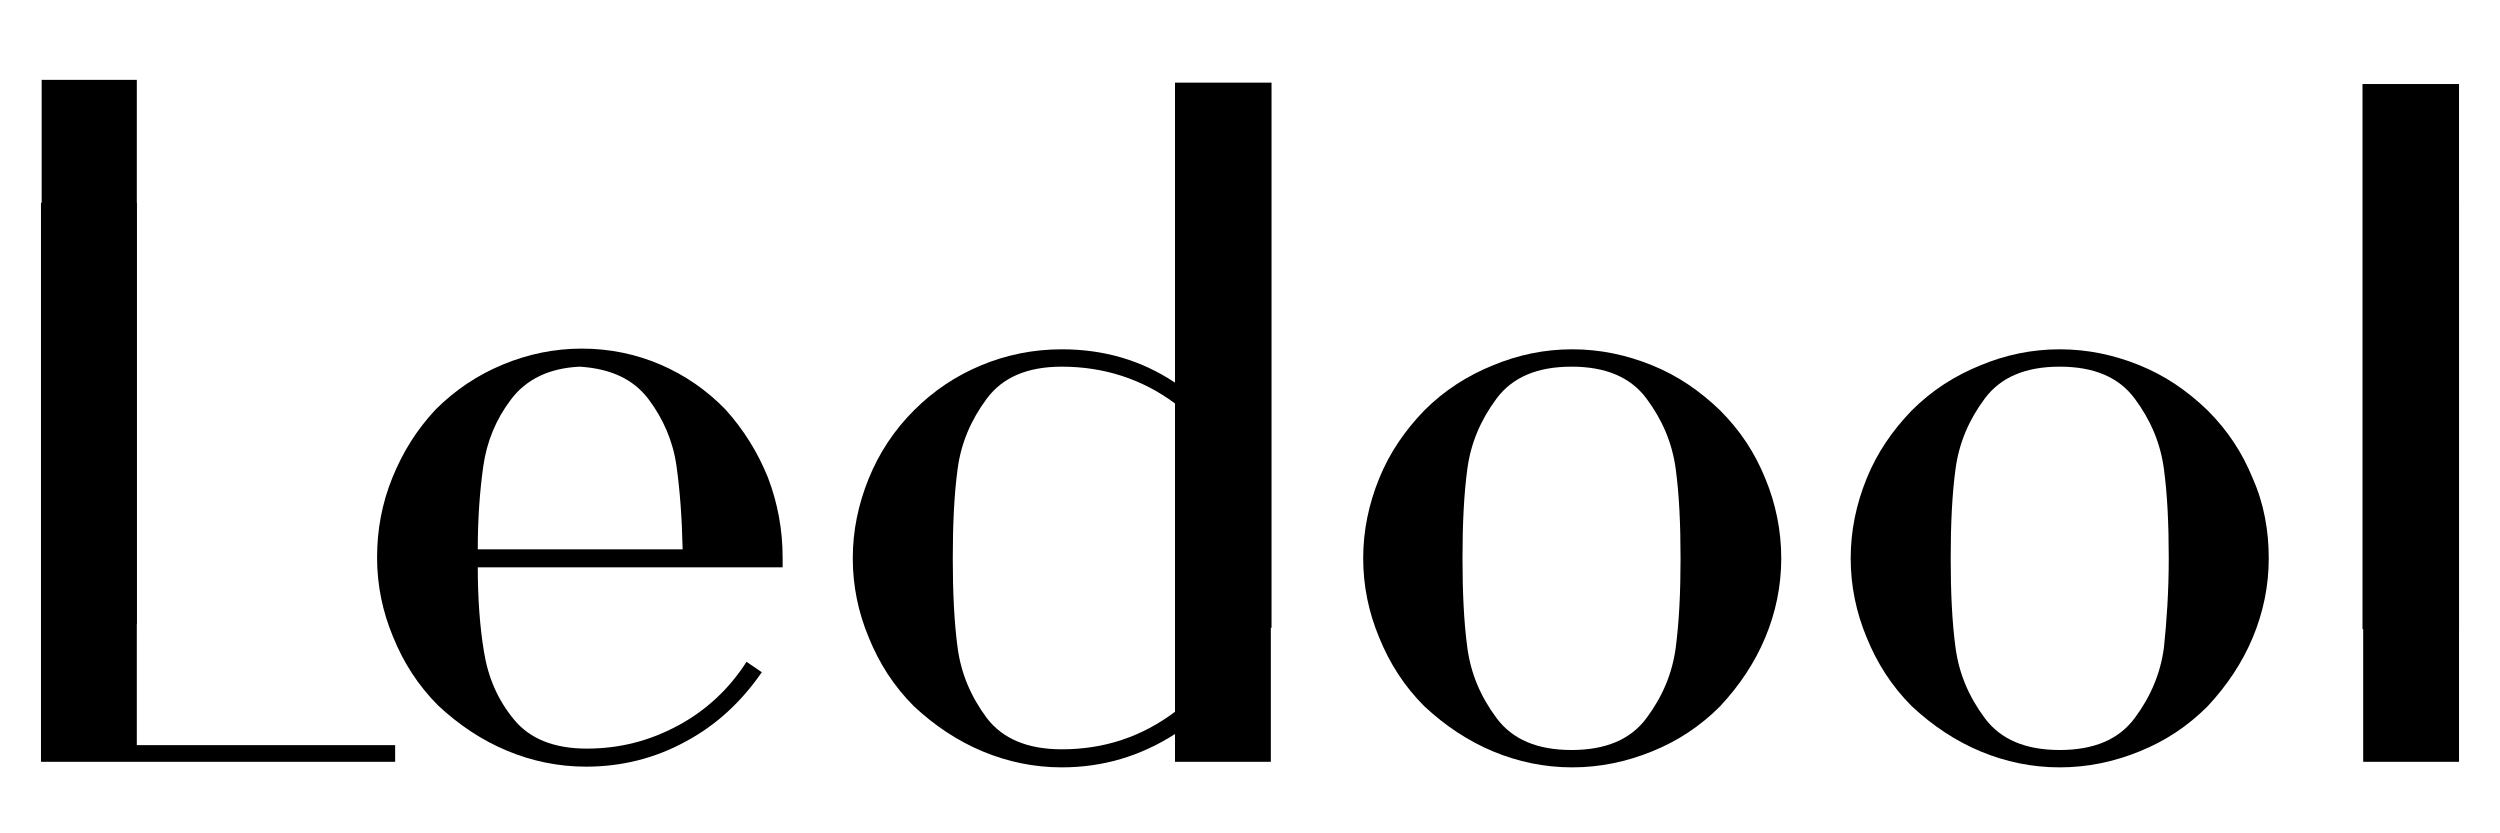
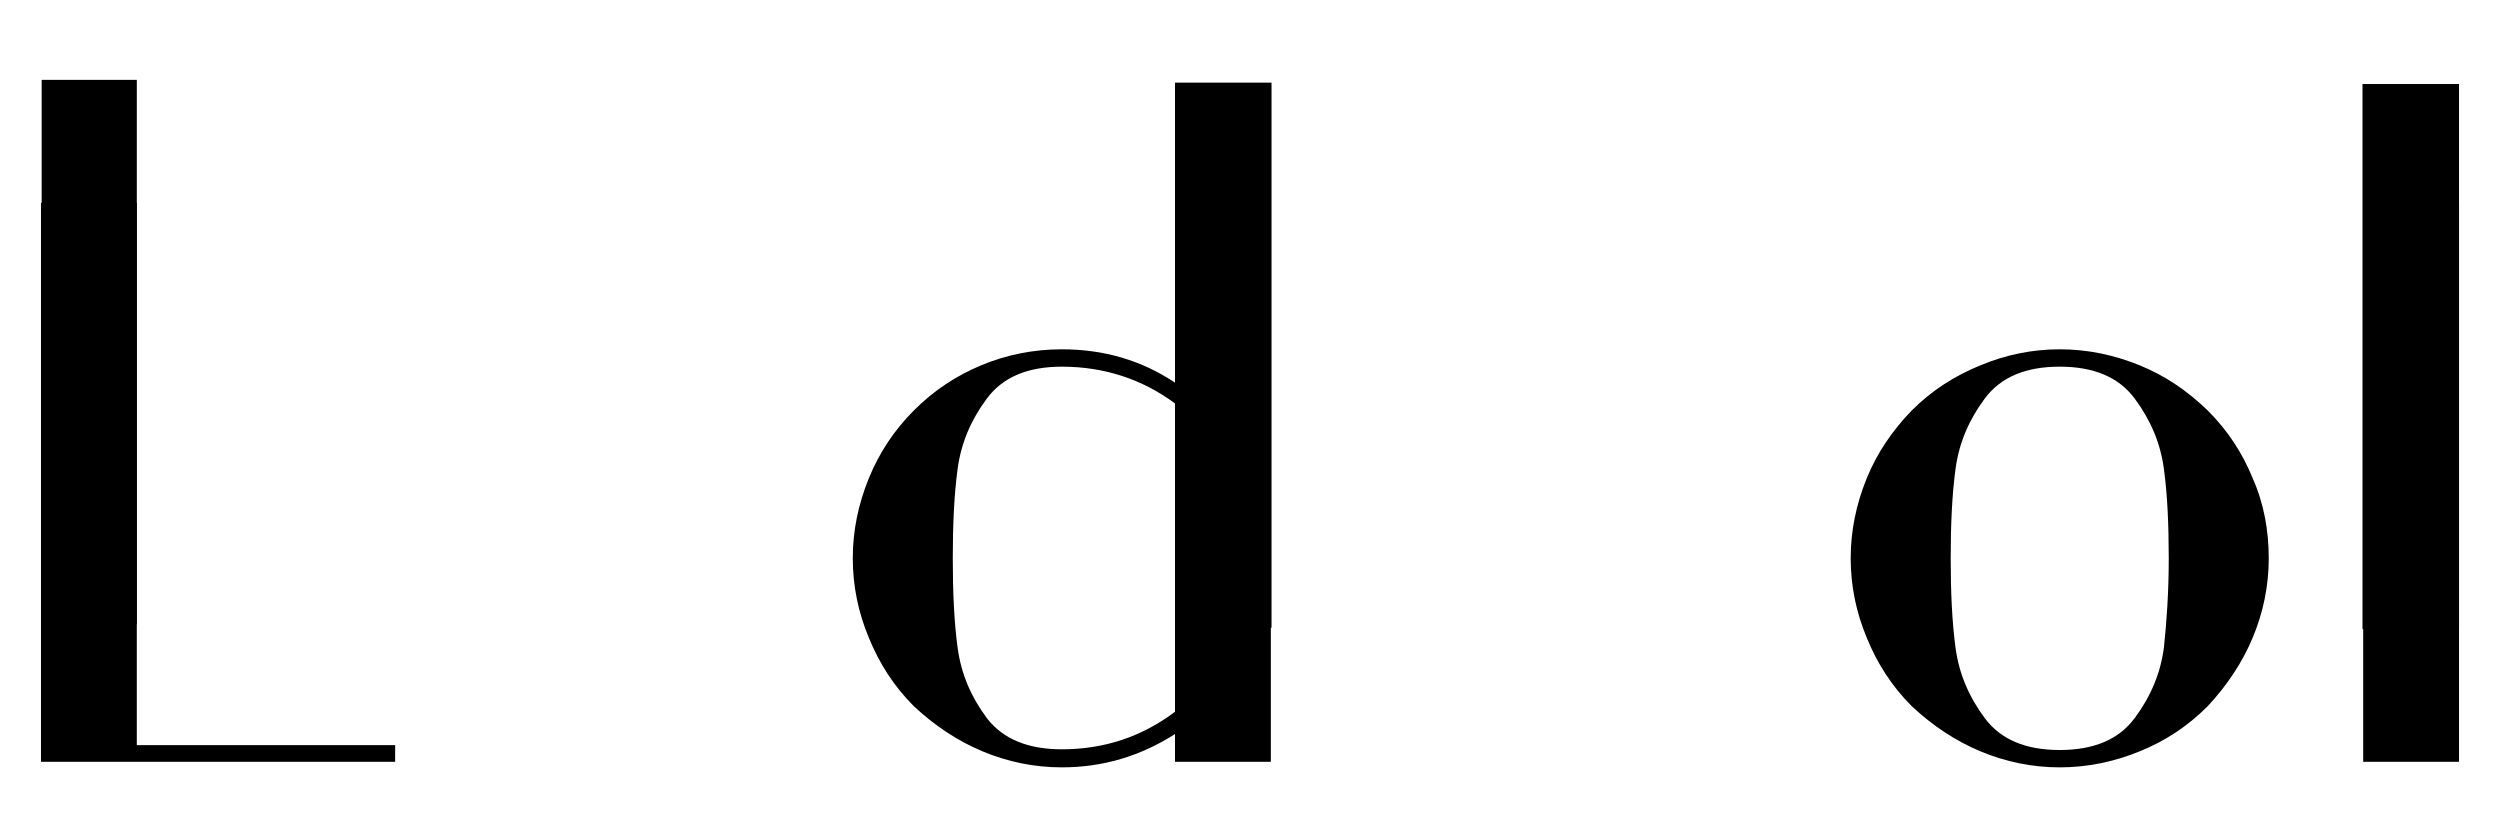
<svg xmlns="http://www.w3.org/2000/svg" version="1.1" id="Layer_1" x="0px" y="0px" viewBox="0 0 360 120" style="enable-background:new 0 0 360 120;" xml:space="preserve">
  <g>
    <path d="M19.8,107.3h37.1v2.4H5.9V29.2h13.8V107.3z" />
-     <path d="M112.8,81.7H68.8c0,4.5,0.3,8.6,0.9,12.2c0.6,3.7,2,6.9,4.3,9.7c2.3,2.8,5.8,4.2,10.5,4.2s9-1.1,13.1-3.3   c4.1-2.2,7.4-5.3,9.9-9.2l2.2,1.5c-2.9,4.2-6.5,7.6-11,10c-4.4,2.4-9.2,3.6-14.3,3.6c-4,0-7.8-0.8-11.4-2.3   c-3.6-1.5-6.9-3.7-9.9-6.5c-2.9-2.9-5-6.2-6.5-9.9c-1.5-3.6-2.3-7.4-2.3-11.4c0-4,0.7-7.8,2.2-11.5c1.5-3.7,3.5-6.9,6.2-9.8   c2.9-2.9,6.1-5,9.7-6.5c3.6-1.5,7.4-2.3,11.4-2.3c4,0,7.8,0.8,11.3,2.3c3.5,1.5,6.7,3.7,9.4,6.5c2.6,2.9,4.6,6.1,6.1,9.8   c1.4,3.7,2.1,7.5,2.1,11.5V81.7z M68.8,79.1h29.5c-0.1-4.6-0.4-8.6-0.9-12.1c-0.5-3.5-1.9-6.7-4-9.5c-2.2-2.9-5.4-4.4-9.9-4.7   c-4.4,0.2-7.7,1.8-9.9,4.7c-2.2,2.9-3.5,6.1-4,9.6C69.1,70.6,68.8,74.6,68.8,79.1z" />
    <path d="M131.6,59.1c2.9-2.9,6.1-5,9.7-6.5c3.6-1.5,7.5-2.3,11.6-2.3c6.1,0,11.5,1.6,16.3,4.8V29.2H183v80.5h-13.8v-4   c-5,3.2-10.4,4.8-16.3,4.8c-4,0-7.8-0.8-11.4-2.3c-3.6-1.5-6.9-3.7-9.9-6.5c-2.9-2.9-5-6.2-6.5-9.9c-1.5-3.6-2.3-7.4-2.3-11.4   c0-4,0.8-7.8,2.3-11.5C126.6,65.2,128.8,61.9,131.6,59.1z M152.9,107.9c6.1,0,11.5-1.8,16.3-5.4V58.1c-4.7-3.5-10.2-5.3-16.3-5.3   c-4.9,0-8.5,1.5-10.8,4.6c-2.3,3.1-3.7,6.4-4.2,10.1c-0.5,3.7-0.7,8-0.7,12.9s0.2,9.2,0.7,12.9c0.5,3.7,1.9,7,4.2,10.1   C144.4,106.4,148,107.9,152.9,107.9z" />
-     <path d="M256.5,80.4c0,4-0.8,7.8-2.3,11.4c-1.5,3.6-3.7,6.9-6.5,9.9c-2.9,2.9-6.1,5-9.8,6.5c-3.7,1.5-7.5,2.3-11.5,2.3   c-4,0-7.8-0.8-11.4-2.3c-3.6-1.5-6.9-3.7-9.9-6.5c-2.9-2.9-5-6.2-6.5-9.9c-1.5-3.6-2.3-7.4-2.3-11.4c0-4,0.8-7.8,2.3-11.5   c1.5-3.7,3.7-6.9,6.5-9.8c2.9-2.9,6.2-5,9.9-6.5c3.6-1.5,7.4-2.3,11.4-2.3c4,0,7.8,0.8,11.5,2.3c3.7,1.5,6.9,3.7,9.8,6.5   c2.9,2.9,5,6.1,6.5,9.8C255.7,72.5,256.5,76.4,256.5,80.4z M242,80.4c0-4.9-0.2-9.2-0.7-12.9c-0.5-3.7-1.9-7-4.2-10.1   c-2.3-3.1-5.9-4.6-10.8-4.6c-4.9,0-8.5,1.5-10.8,4.6c-2.3,3.1-3.7,6.4-4.2,10.1c-0.5,3.7-0.7,8-0.7,12.9s0.2,9.2,0.7,12.9   c0.5,3.7,1.9,7,4.2,10.1c2.3,3.1,5.9,4.6,10.8,4.6c4.9,0,8.5-1.5,10.8-4.6c2.3-3.1,3.7-6.4,4.2-10.1C241.8,89.5,242,85.2,242,80.4z   " />
    <path d="M326.7,80.4c0,4-0.8,7.8-2.3,11.4c-1.5,3.6-3.7,6.9-6.5,9.9c-2.9,2.9-6.1,5-9.8,6.5c-3.7,1.5-7.5,2.3-11.5,2.3   c-4,0-7.8-0.8-11.4-2.3c-3.6-1.5-6.9-3.7-9.9-6.5c-2.9-2.9-5-6.2-6.5-9.9c-1.5-3.6-2.3-7.4-2.3-11.4c0-4,0.8-7.8,2.3-11.5   c1.5-3.7,3.7-6.9,6.5-9.8c2.9-2.9,6.2-5,9.9-6.5c3.6-1.5,7.4-2.3,11.4-2.3c4,0,7.8,0.8,11.5,2.3c3.7,1.5,6.9,3.7,9.8,6.5   c2.9,2.9,5,6.1,6.5,9.8C326,72.5,326.7,76.4,326.7,80.4z M312.3,80.4c0-4.9-0.2-9.2-0.7-12.9c-0.5-3.7-1.9-7-4.2-10.1   c-2.3-3.1-5.9-4.6-10.8-4.6c-4.9,0-8.5,1.5-10.8,4.6c-2.3,3.1-3.7,6.4-4.2,10.1c-0.5,3.7-0.7,8-0.7,12.9s0.2,9.2,0.7,12.9   c0.5,3.7,1.9,7,4.2,10.1c2.3,3.1,5.9,4.6,10.8,4.6c4.9,0,8.5-1.5,10.8-4.6c2.3-3.1,3.7-6.4,4.2-10.1   C312,89.5,312.3,85.2,312.3,80.4z" />
    <path d="M340.3,29.2h13.8v80.5h-13.8V29.2z" />
  </g>
  <g>
    <path d="M340.2,12.1h13.9v78.5h-13.9V12.1z" />
  </g>
  <g>
    <path d="M169.2,11.9h13.9v78.5h-13.9V11.9z" />
  </g>
  <g>
    <path d="M6,11.5h13.7v78.4H6V11.5z" />
  </g>
  <g>
</g>
  <g>
</g>
  <g>
</g>
  <g>
</g>
  <g>
</g>
  <g>
</g>
</svg>